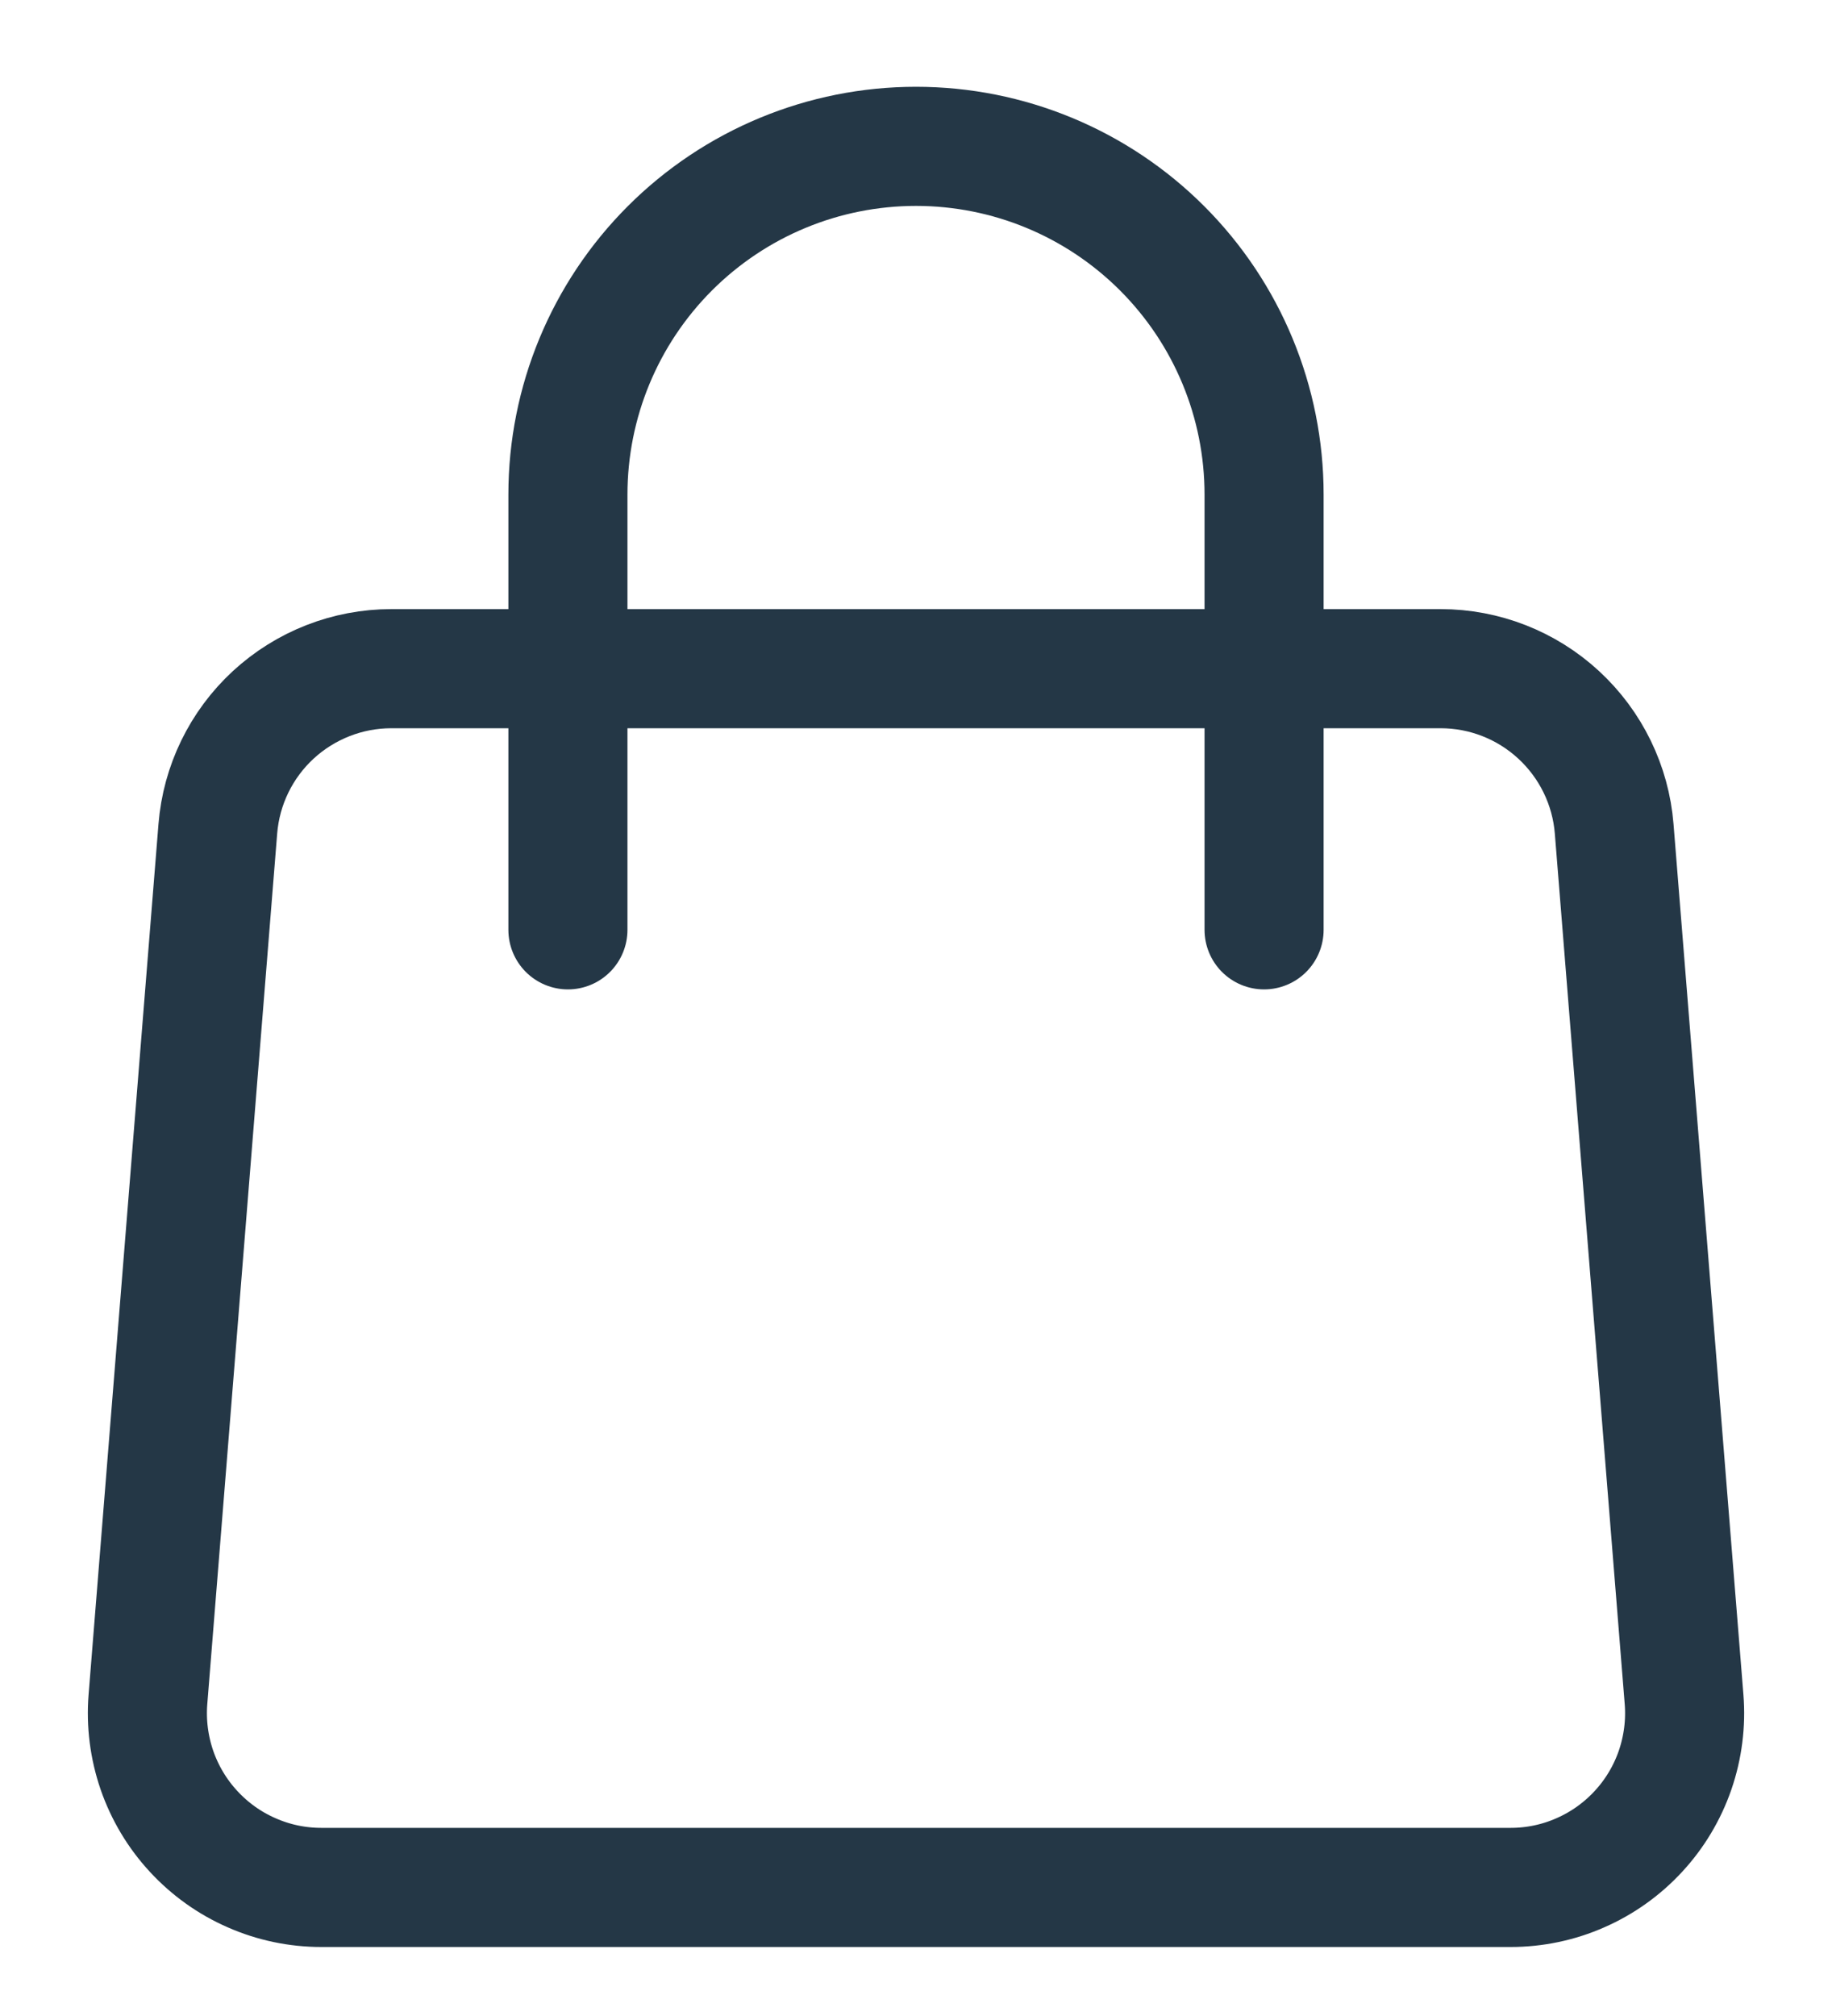
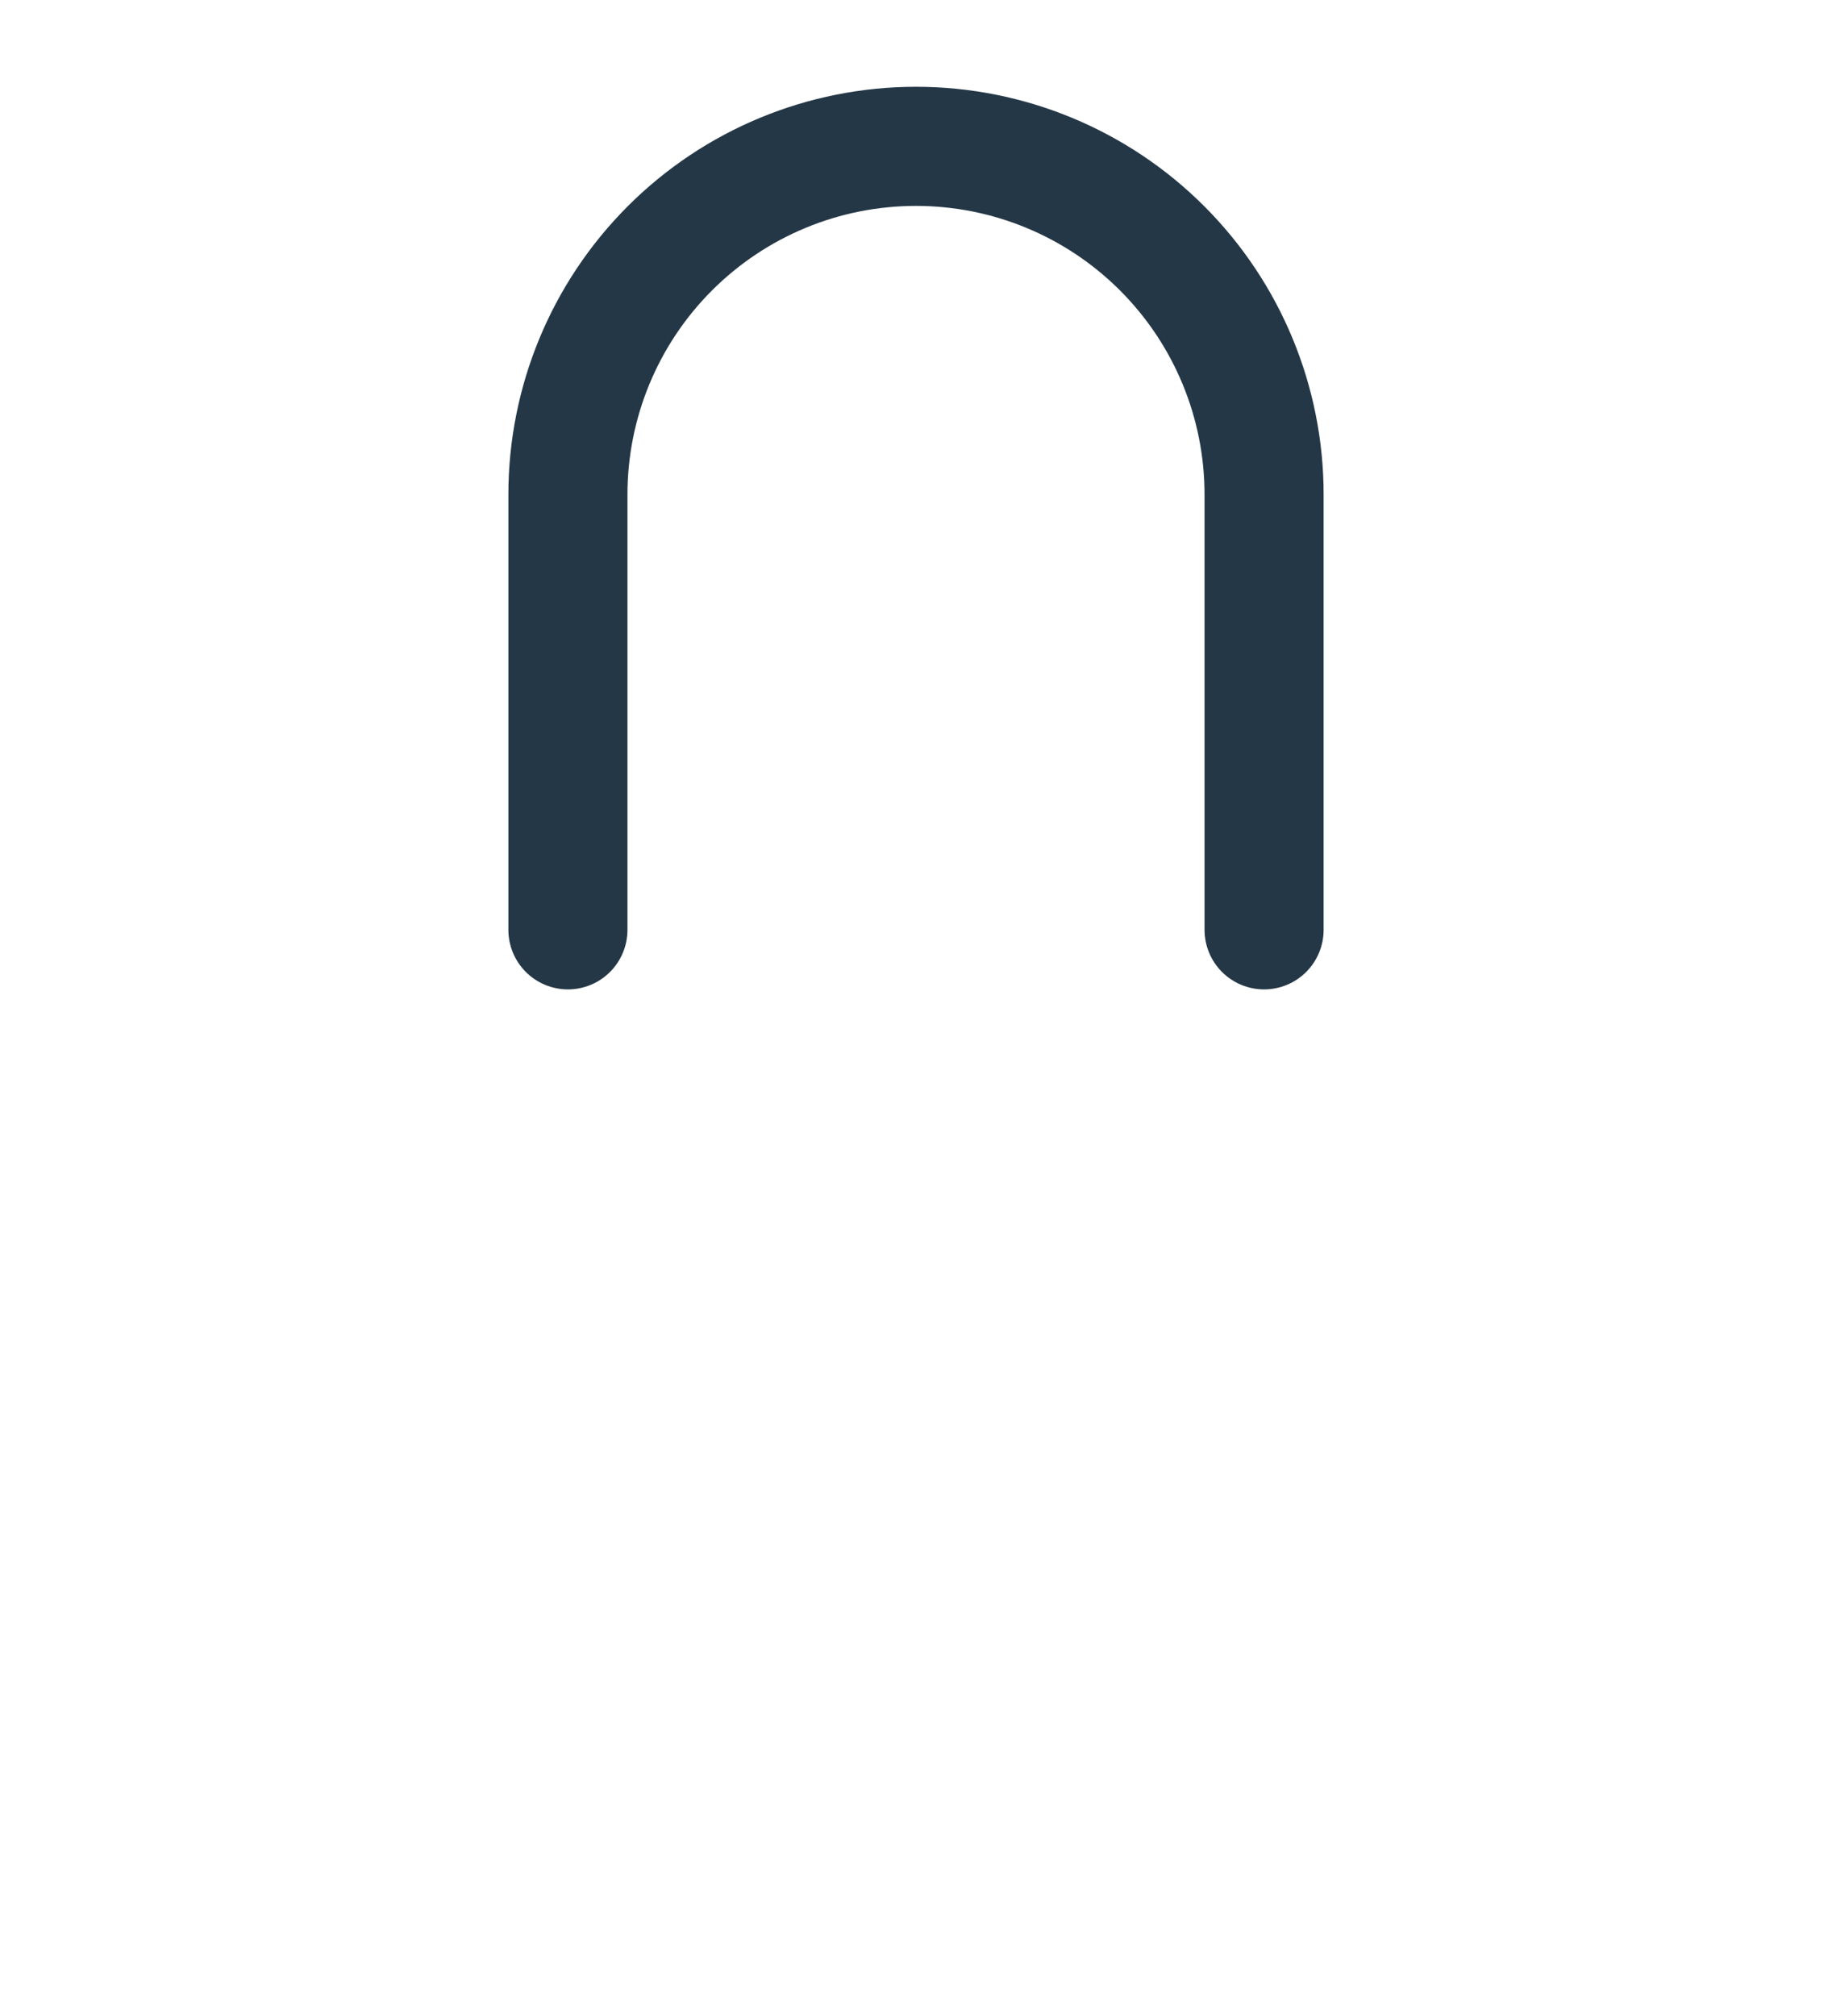
<svg xmlns="http://www.w3.org/2000/svg" width="20" height="22" viewBox="0 0 20 22" fill="none">
-   <path d="M2.378 9.045C2.416 8.569 2.632 8.125 2.983 7.801C3.335 7.477 3.795 7.297 4.272 7.297H15.727C16.205 7.297 16.665 7.477 17.016 7.801C17.367 8.125 17.584 8.569 17.622 9.045L18.385 18.545C18.406 18.806 18.372 19.069 18.287 19.317C18.201 19.565 18.065 19.793 17.887 19.985C17.709 20.178 17.493 20.332 17.253 20.437C17.013 20.543 16.753 20.597 16.491 20.597H3.509C3.246 20.597 2.987 20.543 2.747 20.437C2.506 20.332 2.291 20.178 2.113 19.985C1.935 19.793 1.799 19.565 1.713 19.317C1.628 19.069 1.594 18.806 1.615 18.545L2.378 9.045Z" stroke="#243746" stroke-width="1.3" stroke-linecap="round" stroke-linejoin="round" />
  <path d="M13.8 10.147V5.397C13.8 4.389 13.4 3.423 12.687 2.71C11.974 1.997 11.008 1.597 10 1.597C8.992 1.597 8.026 1.997 7.313 2.71C6.6 3.423 6.2 4.389 6.2 5.397V10.147" stroke="#243746" stroke-width="1.3" stroke-linecap="round" stroke-linejoin="round" />
</svg>